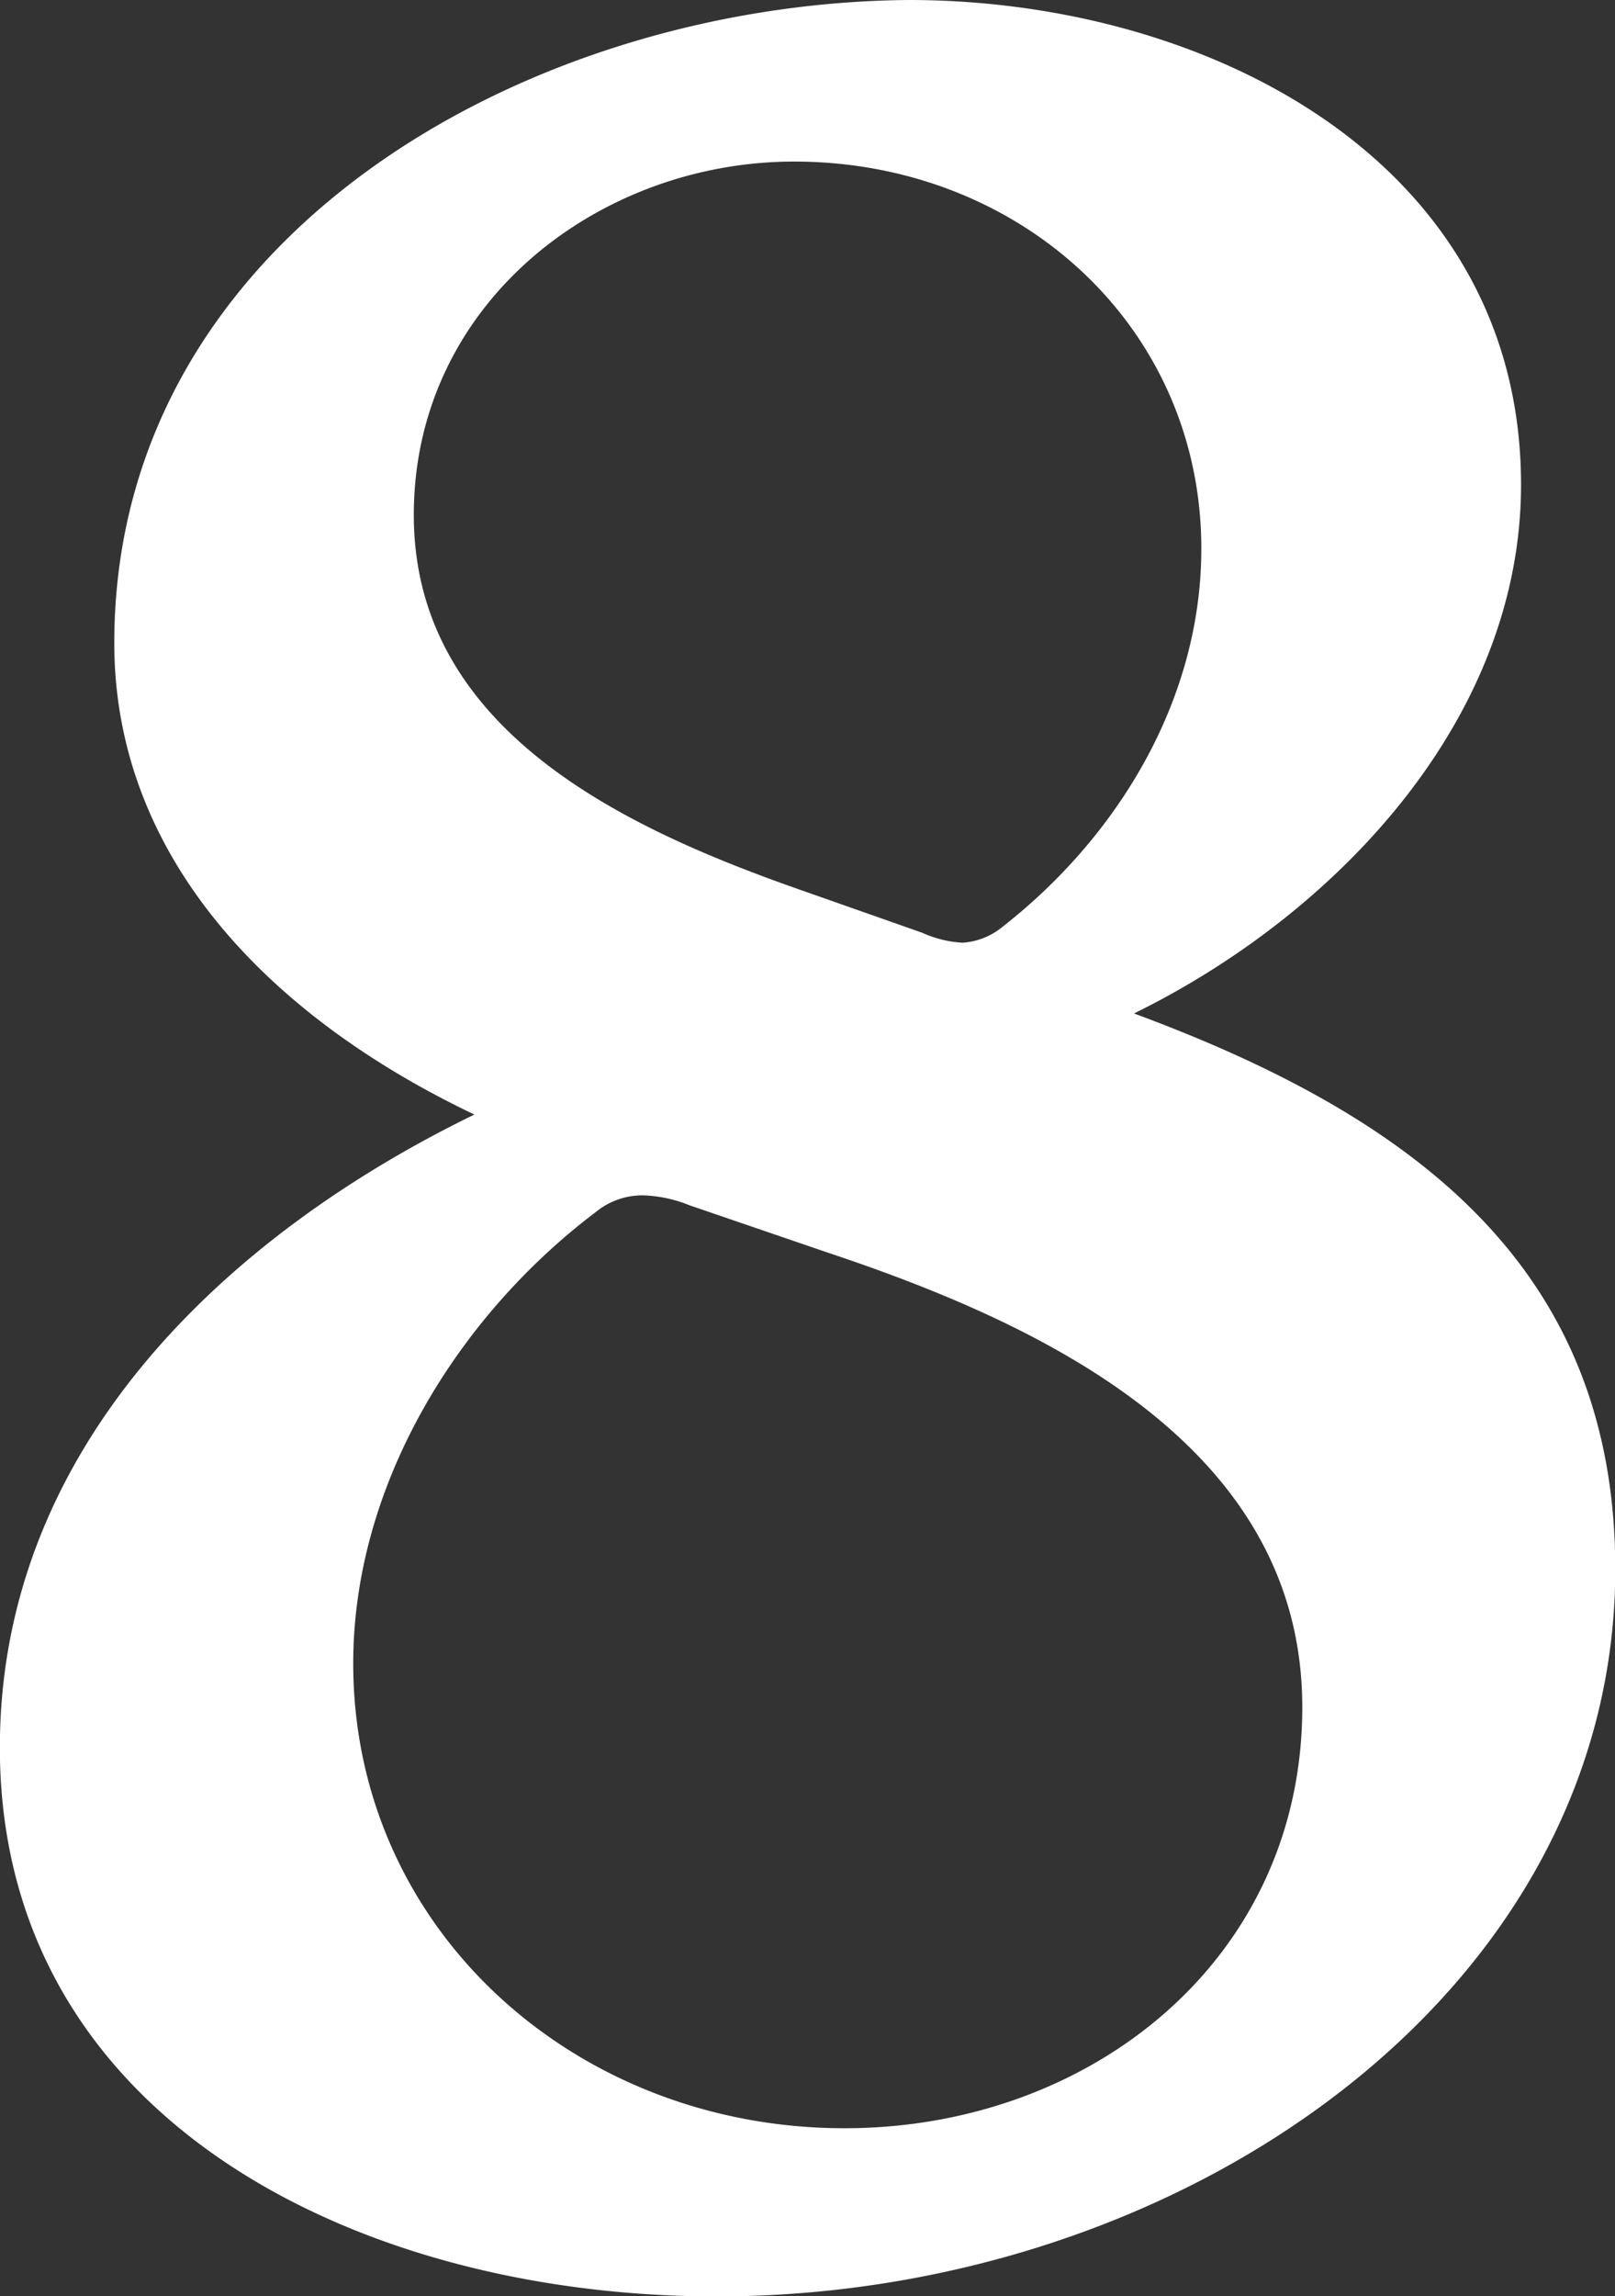
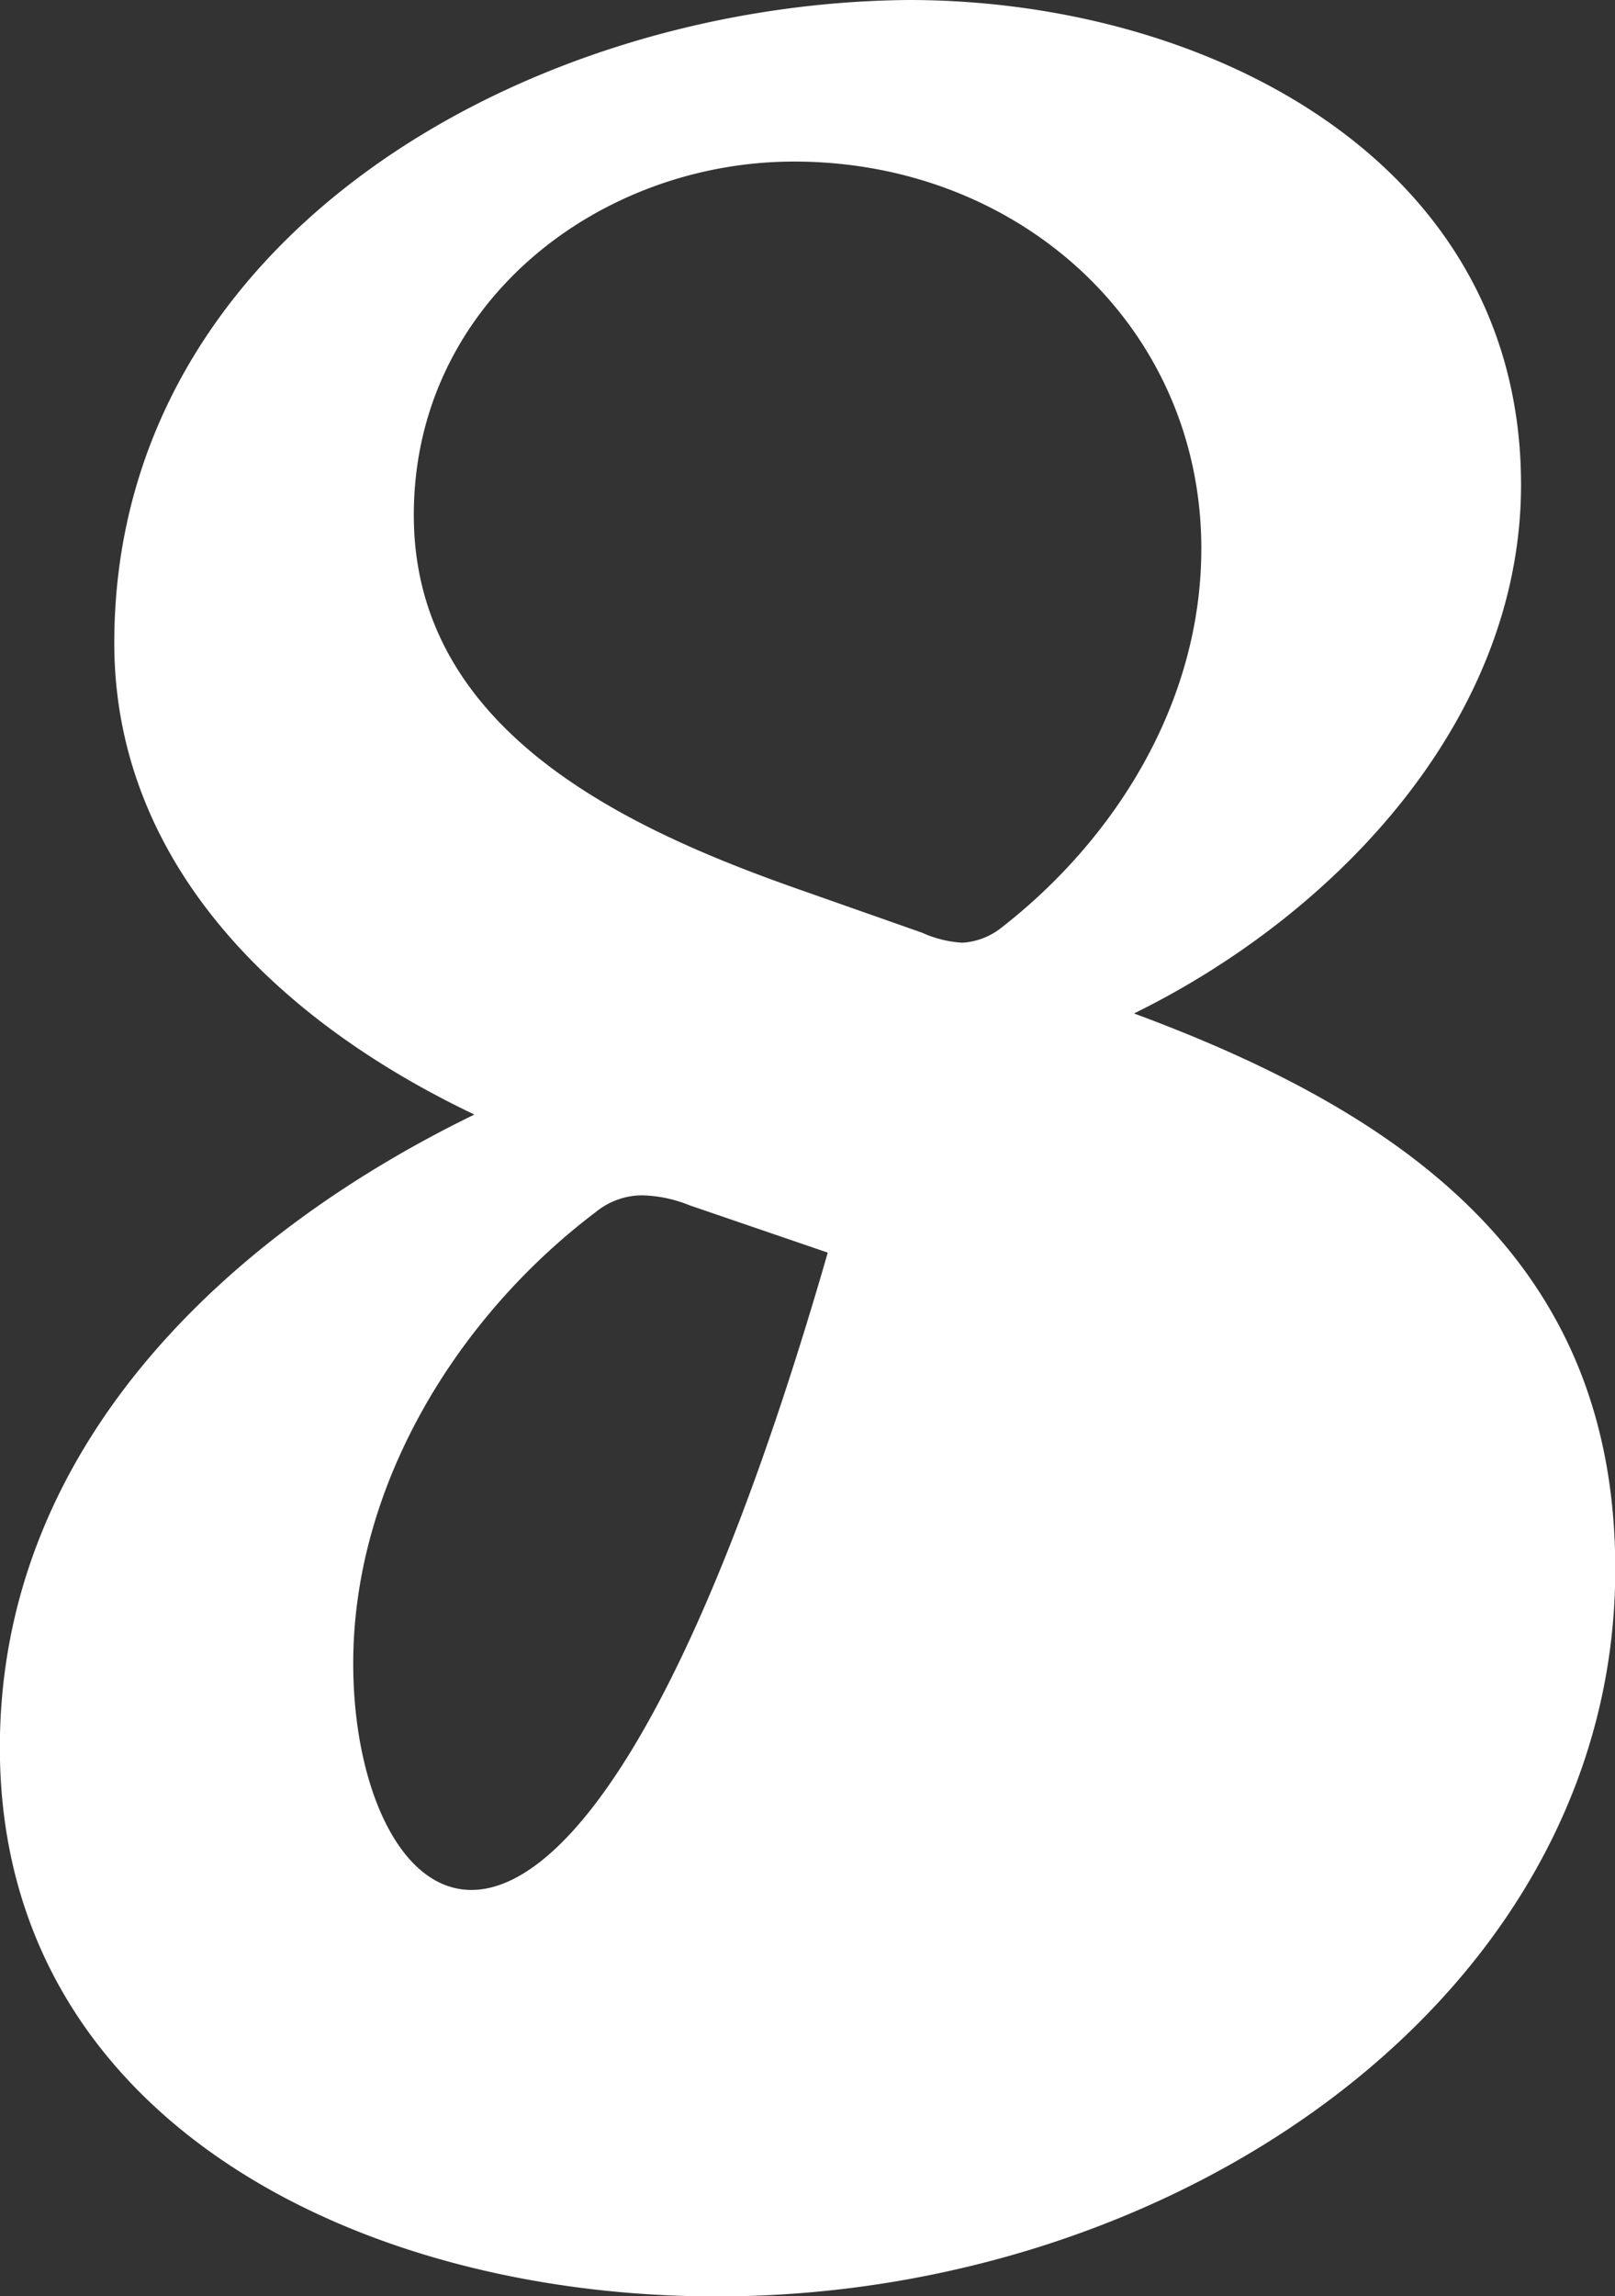
<svg xmlns="http://www.w3.org/2000/svg" width="70.813" height="100.62" viewBox="0 0 70.813 100.62">
  <rect x="0" y="0" width="70.813" height="100.62" fill="#333333" stroke="none" />
  <defs>
    <style>
      .cls-1 {
        fill: #fff;
        fill-rule: evenodd;
      }
    </style>
  </defs>
-   <path id="_8" data-name="8" class="cls-1" d="M397.848,6727.41c9-4.42,16.97-12.98,16.97-23.17,0-14.16-13.724-21.24-26.857-21.24-16.675.14-34.825,10.32-34.825,28.18,0,9.15,6.493,16.23,15.789,20.66-10.919,5.31-20.806,14.61-20.806,27.74,0,16.23,15.642,24.05,31.431,24.05,20.364,0,39.4-13.28,39.4-31.87C418.95,6738.63,410.243,6731.99,397.848,6727.41Zm-34.235,28.48c0-7.82,4.575-15.2,10.625-19.77a3.228,3.228,0,0,1,2.066-.74,5.89,5.89,0,0,1,2.065.44l6.051,2.07c9.3,3.1,20.806,8.41,20.806,19.92,0,11.07-9.3,18.45-20.069,18.45C373.352,6776.26,363.613,6767.55,363.613,6755.89Zm37.186-48.84c0,6.64-3.689,12.69-8.854,16.67a3.051,3.051,0,0,1-1.623.59,4.983,4.983,0,0,1-1.771-.44l-5.459-1.92c-7.526-2.65-16.823-6.93-16.823-16.38,0-9.29,8.116-15.49,16.675-15.49C392.831,6690.08,400.8,6697.31,400.8,6707.05Z" transform="translate(-348.125 -6683)" />
+   <path id="_8" data-name="8" class="cls-1" d="M397.848,6727.41c9-4.42,16.97-12.98,16.97-23.17,0-14.16-13.724-21.24-26.857-21.24-16.675.14-34.825,10.32-34.825,28.18,0,9.15,6.493,16.23,15.789,20.66-10.919,5.31-20.806,14.61-20.806,27.74,0,16.23,15.642,24.05,31.431,24.05,20.364,0,39.4-13.28,39.4-31.87C418.95,6738.63,410.243,6731.99,397.848,6727.41Zm-34.235,28.48c0-7.82,4.575-15.2,10.625-19.77a3.228,3.228,0,0,1,2.066-.74,5.89,5.89,0,0,1,2.065.44l6.051,2.07C373.352,6776.26,363.613,6767.55,363.613,6755.89Zm37.186-48.84c0,6.64-3.689,12.69-8.854,16.67a3.051,3.051,0,0,1-1.623.59,4.983,4.983,0,0,1-1.771-.44l-5.459-1.92c-7.526-2.65-16.823-6.93-16.823-16.38,0-9.29,8.116-15.49,16.675-15.49C392.831,6690.08,400.8,6697.31,400.8,6707.05Z" transform="translate(-348.125 -6683)" />
</svg>